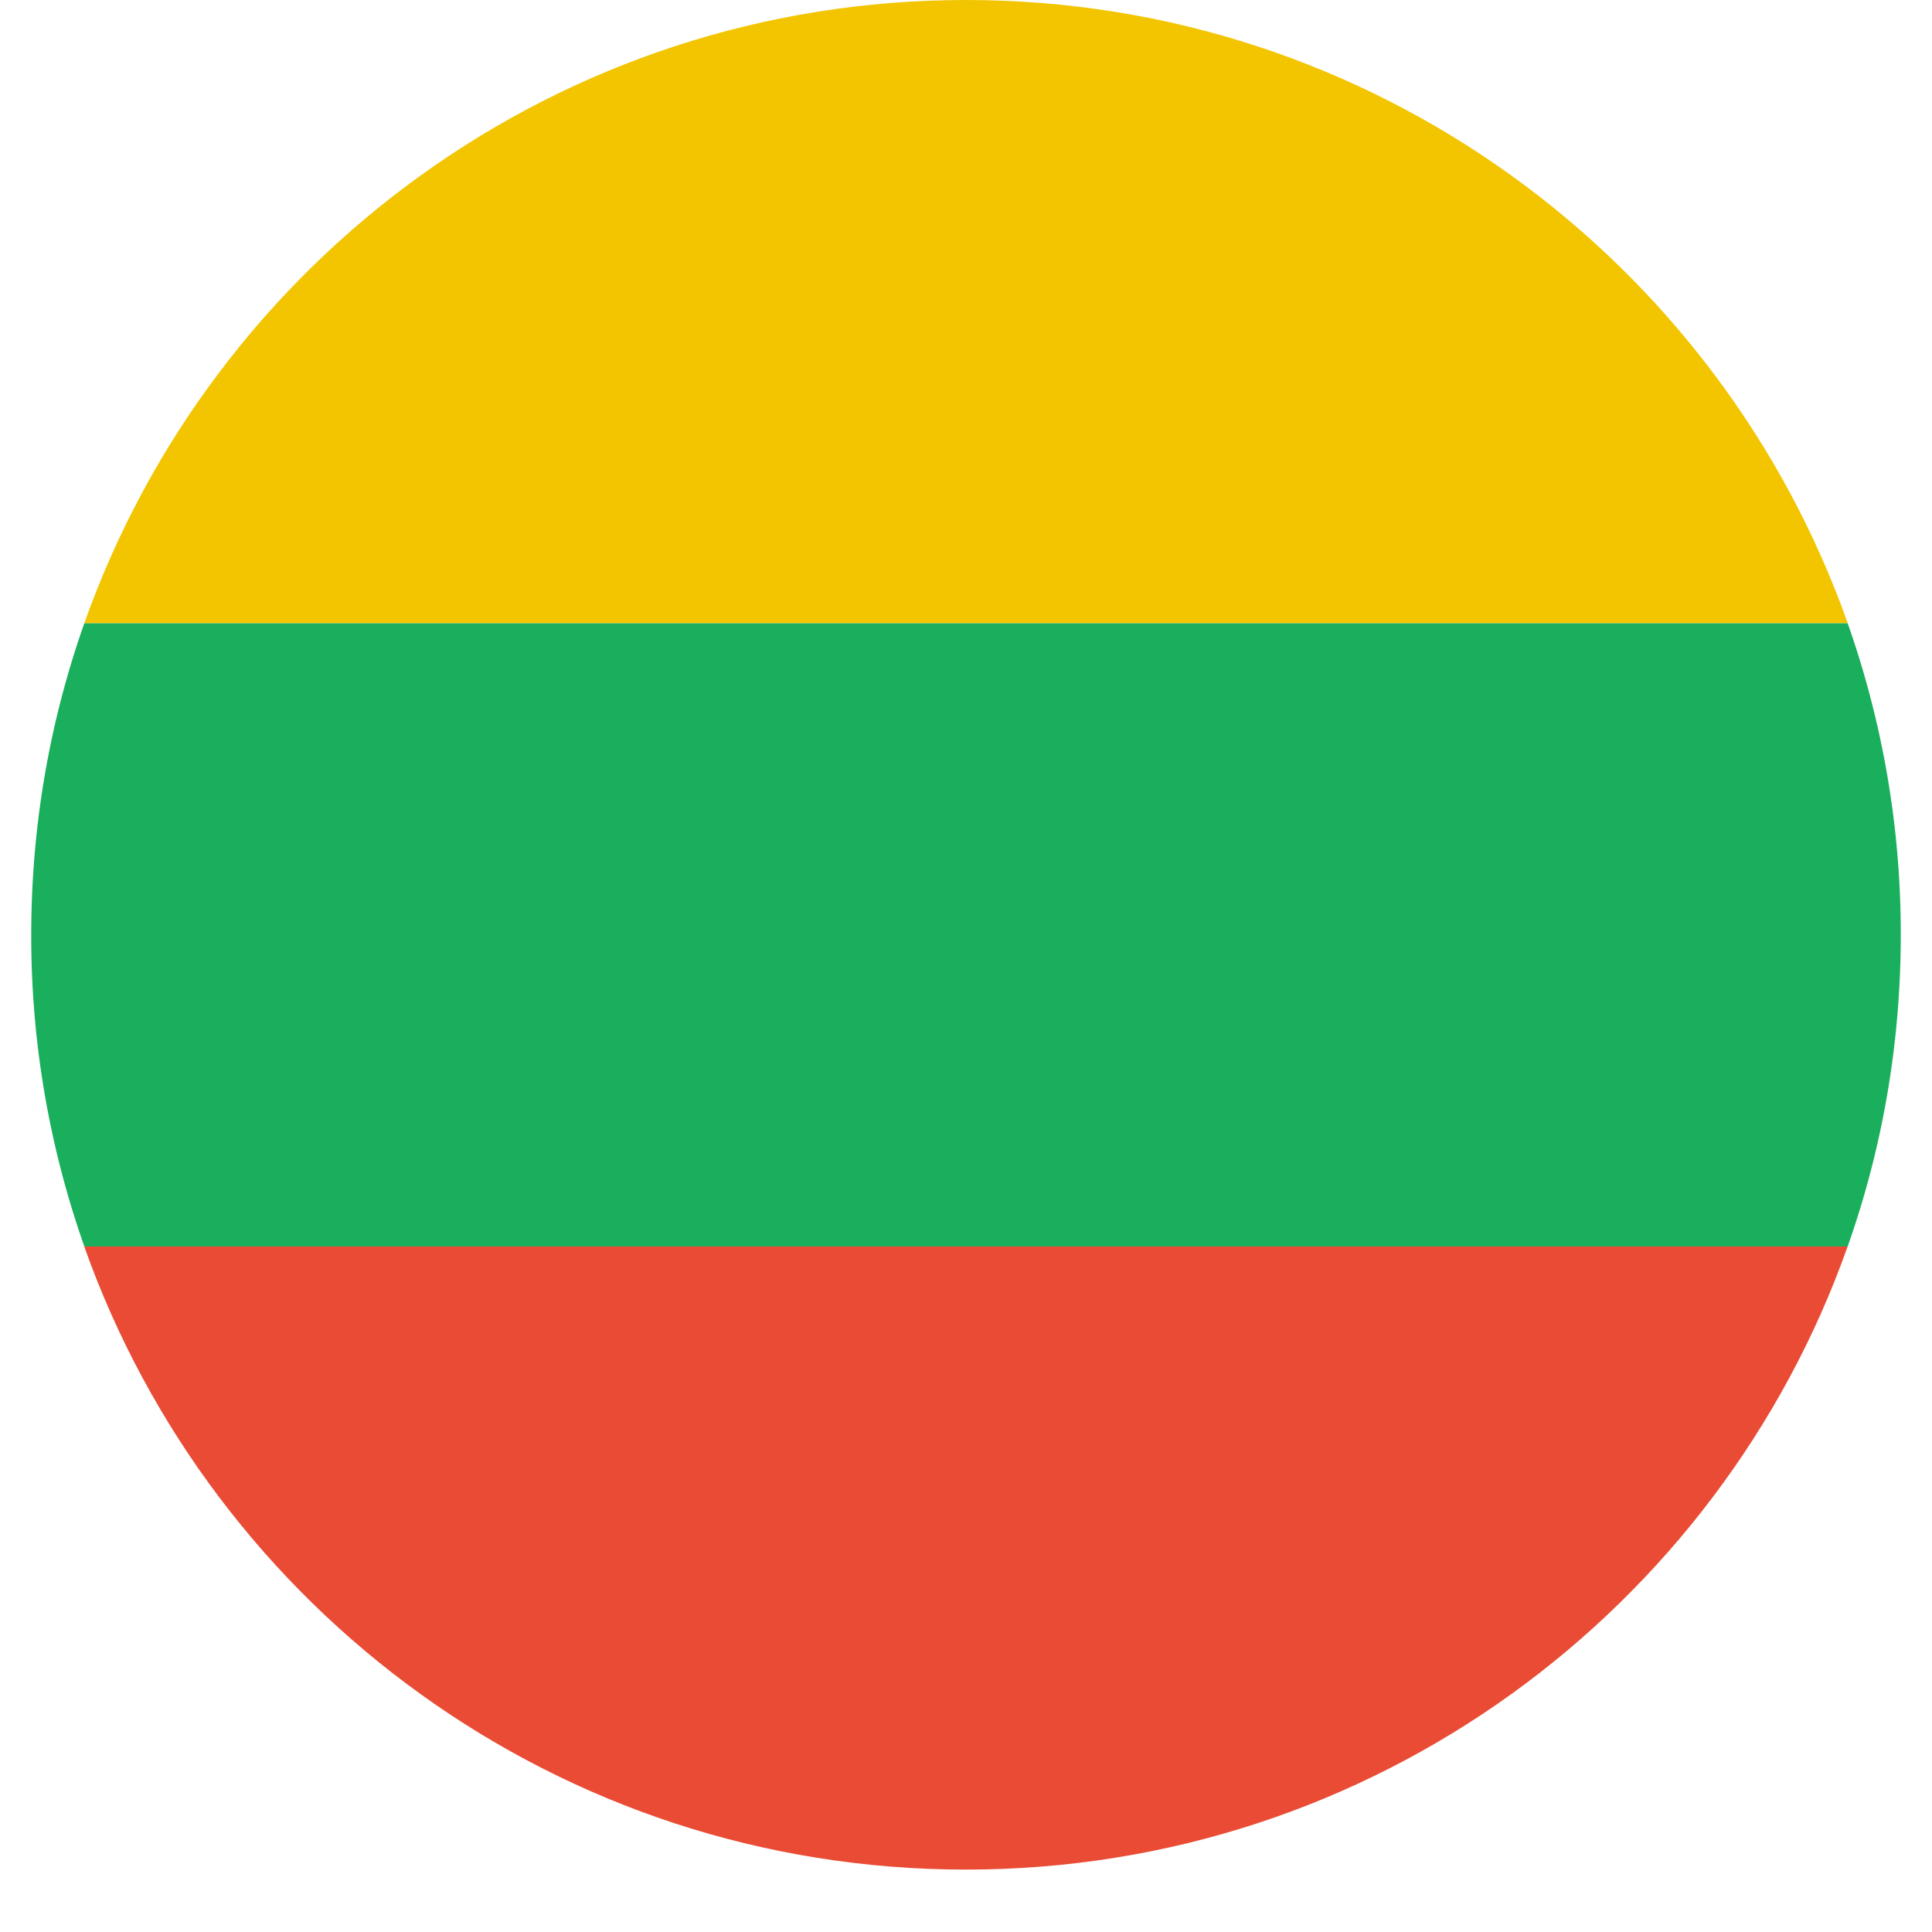
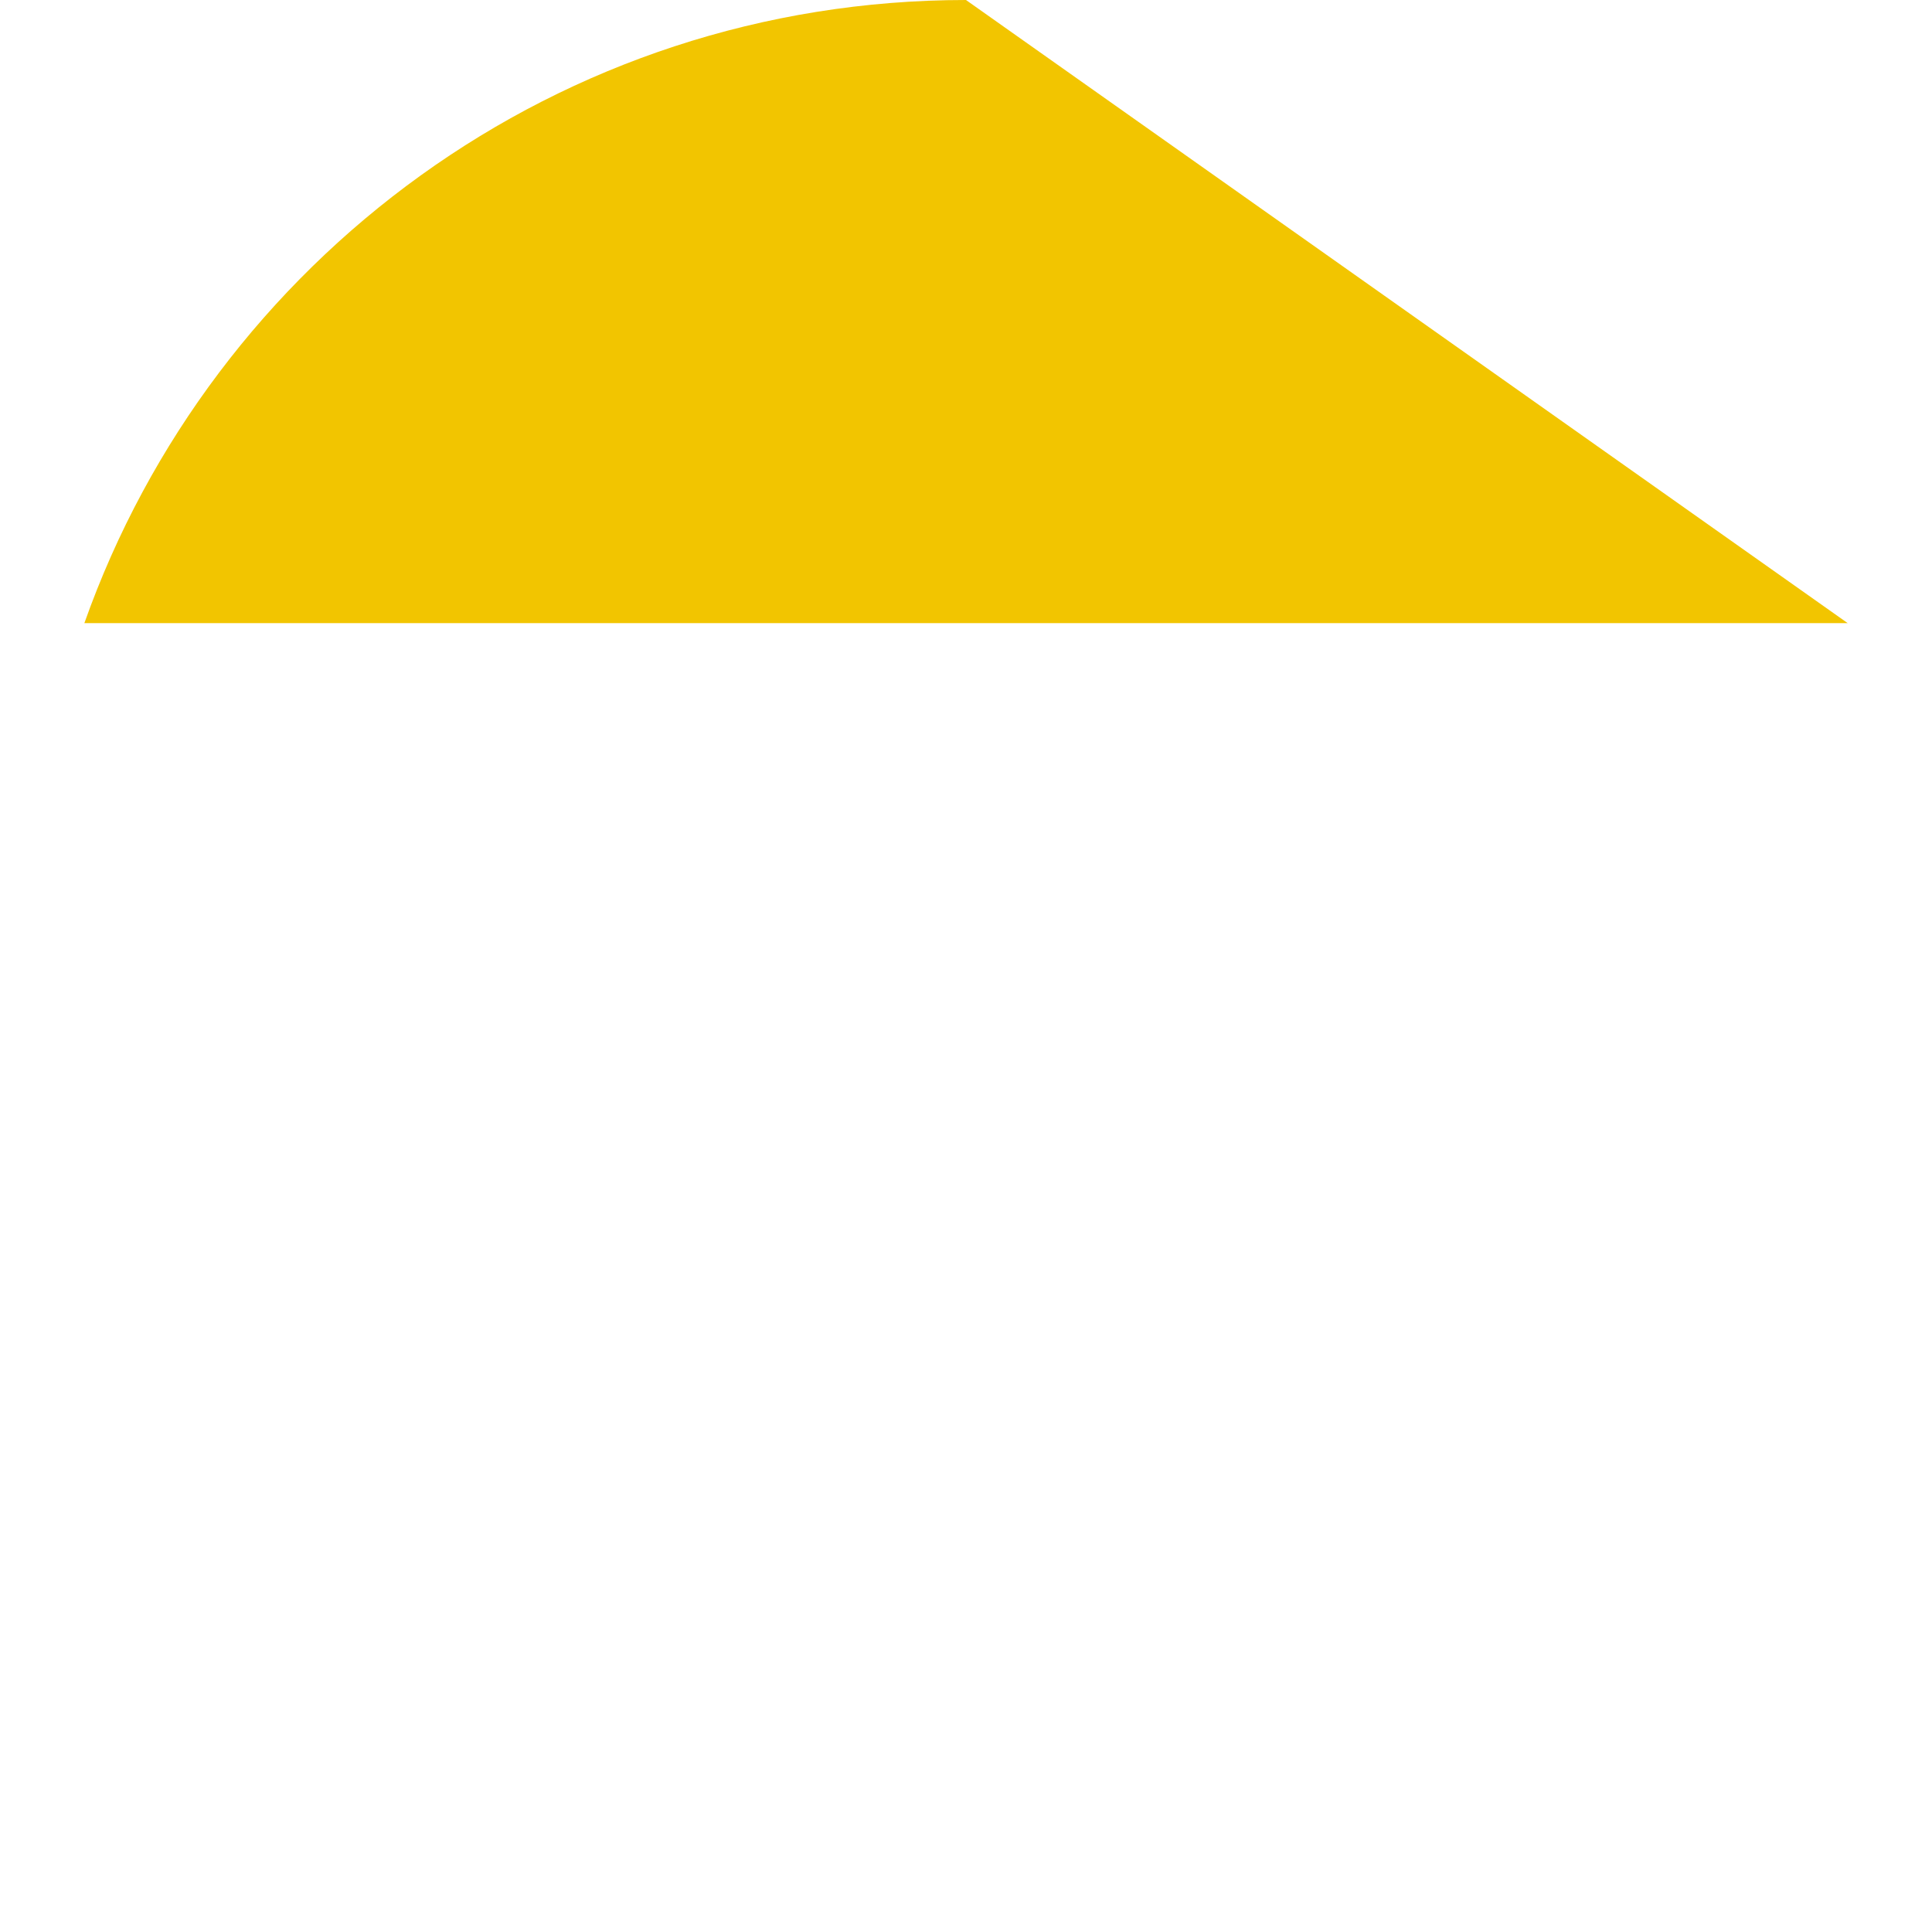
<svg xmlns="http://www.w3.org/2000/svg" width="40" viewBox="0 0 30 30" height="40" version="1.0">
  <defs>
    <clipPath id="a">
-       <path d="M.484 9h29.032v11H.484zm0 0" />
-     </clipPath>
+       </clipPath>
    <clipPath id="b">
-       <path d="M1 19h28v10.031H1zm0 0" />
-     </clipPath>
+       </clipPath>
  </defs>
  <g clip-path="url(#a)">
-     <path fill="#1aaf5d" d="M1.309 9.676H28.69a14.49 14.49 0 0 1 .825 4.84c0 1.699-.29 3.328-.825 4.84H1.31a14.474 14.474 0 0 1-.825-4.84c0-1.7.29-3.325.825-4.84zm0 0" fill-rule="evenodd" />
-   </g>
+     </g>
  <g clip-path="url(#b)">
-     <path fill="#e94b35" d="M1.309 19.355H28.69c-1.996 5.637-7.37 9.676-13.691 9.676-6.32 0-11.695-4.039-13.691-9.676zm0 0" fill-rule="evenodd" />
-   </g>
-   <path fill="#f2c500" d="M28.691 9.676H1.31C3.305 4.039 8.679 0 15 0c6.32 0 11.695 4.04 13.691 9.676zm0 0" fill-rule="evenodd" />
+     </g>
+   <path fill="#f2c500" d="M28.691 9.676H1.31C3.305 4.039 8.679 0 15 0zm0 0" fill-rule="evenodd" />
</svg>